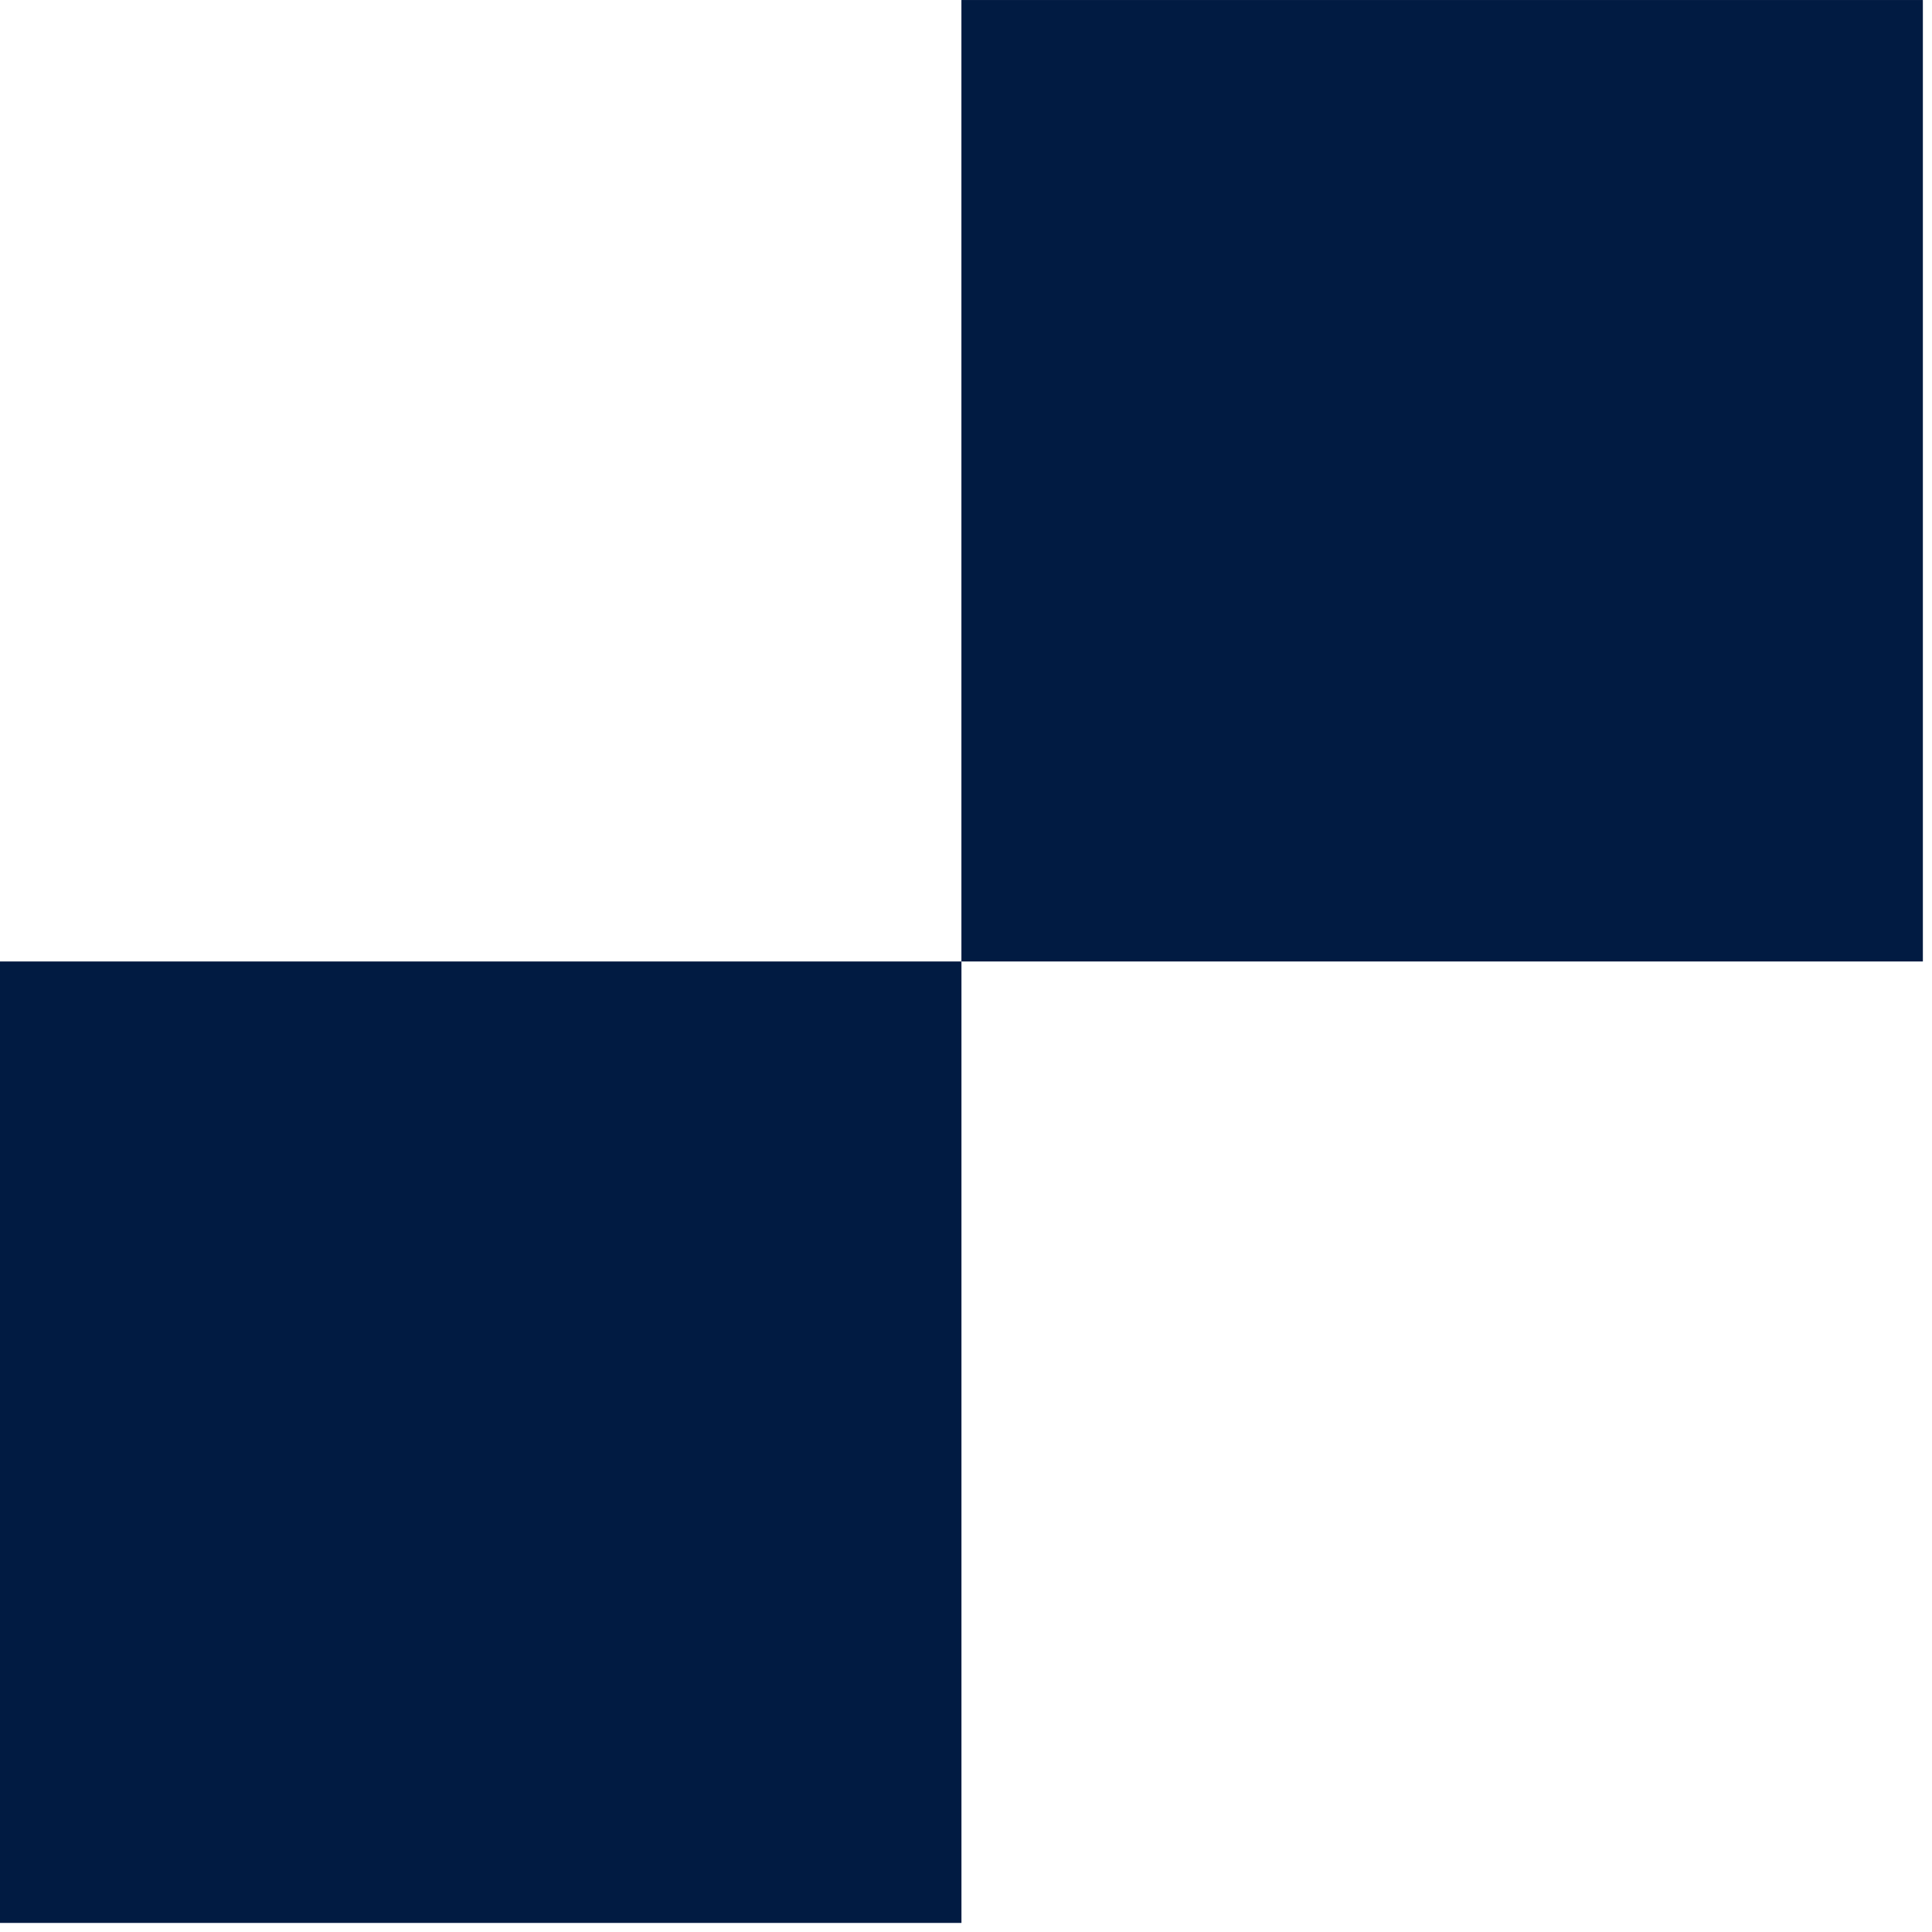
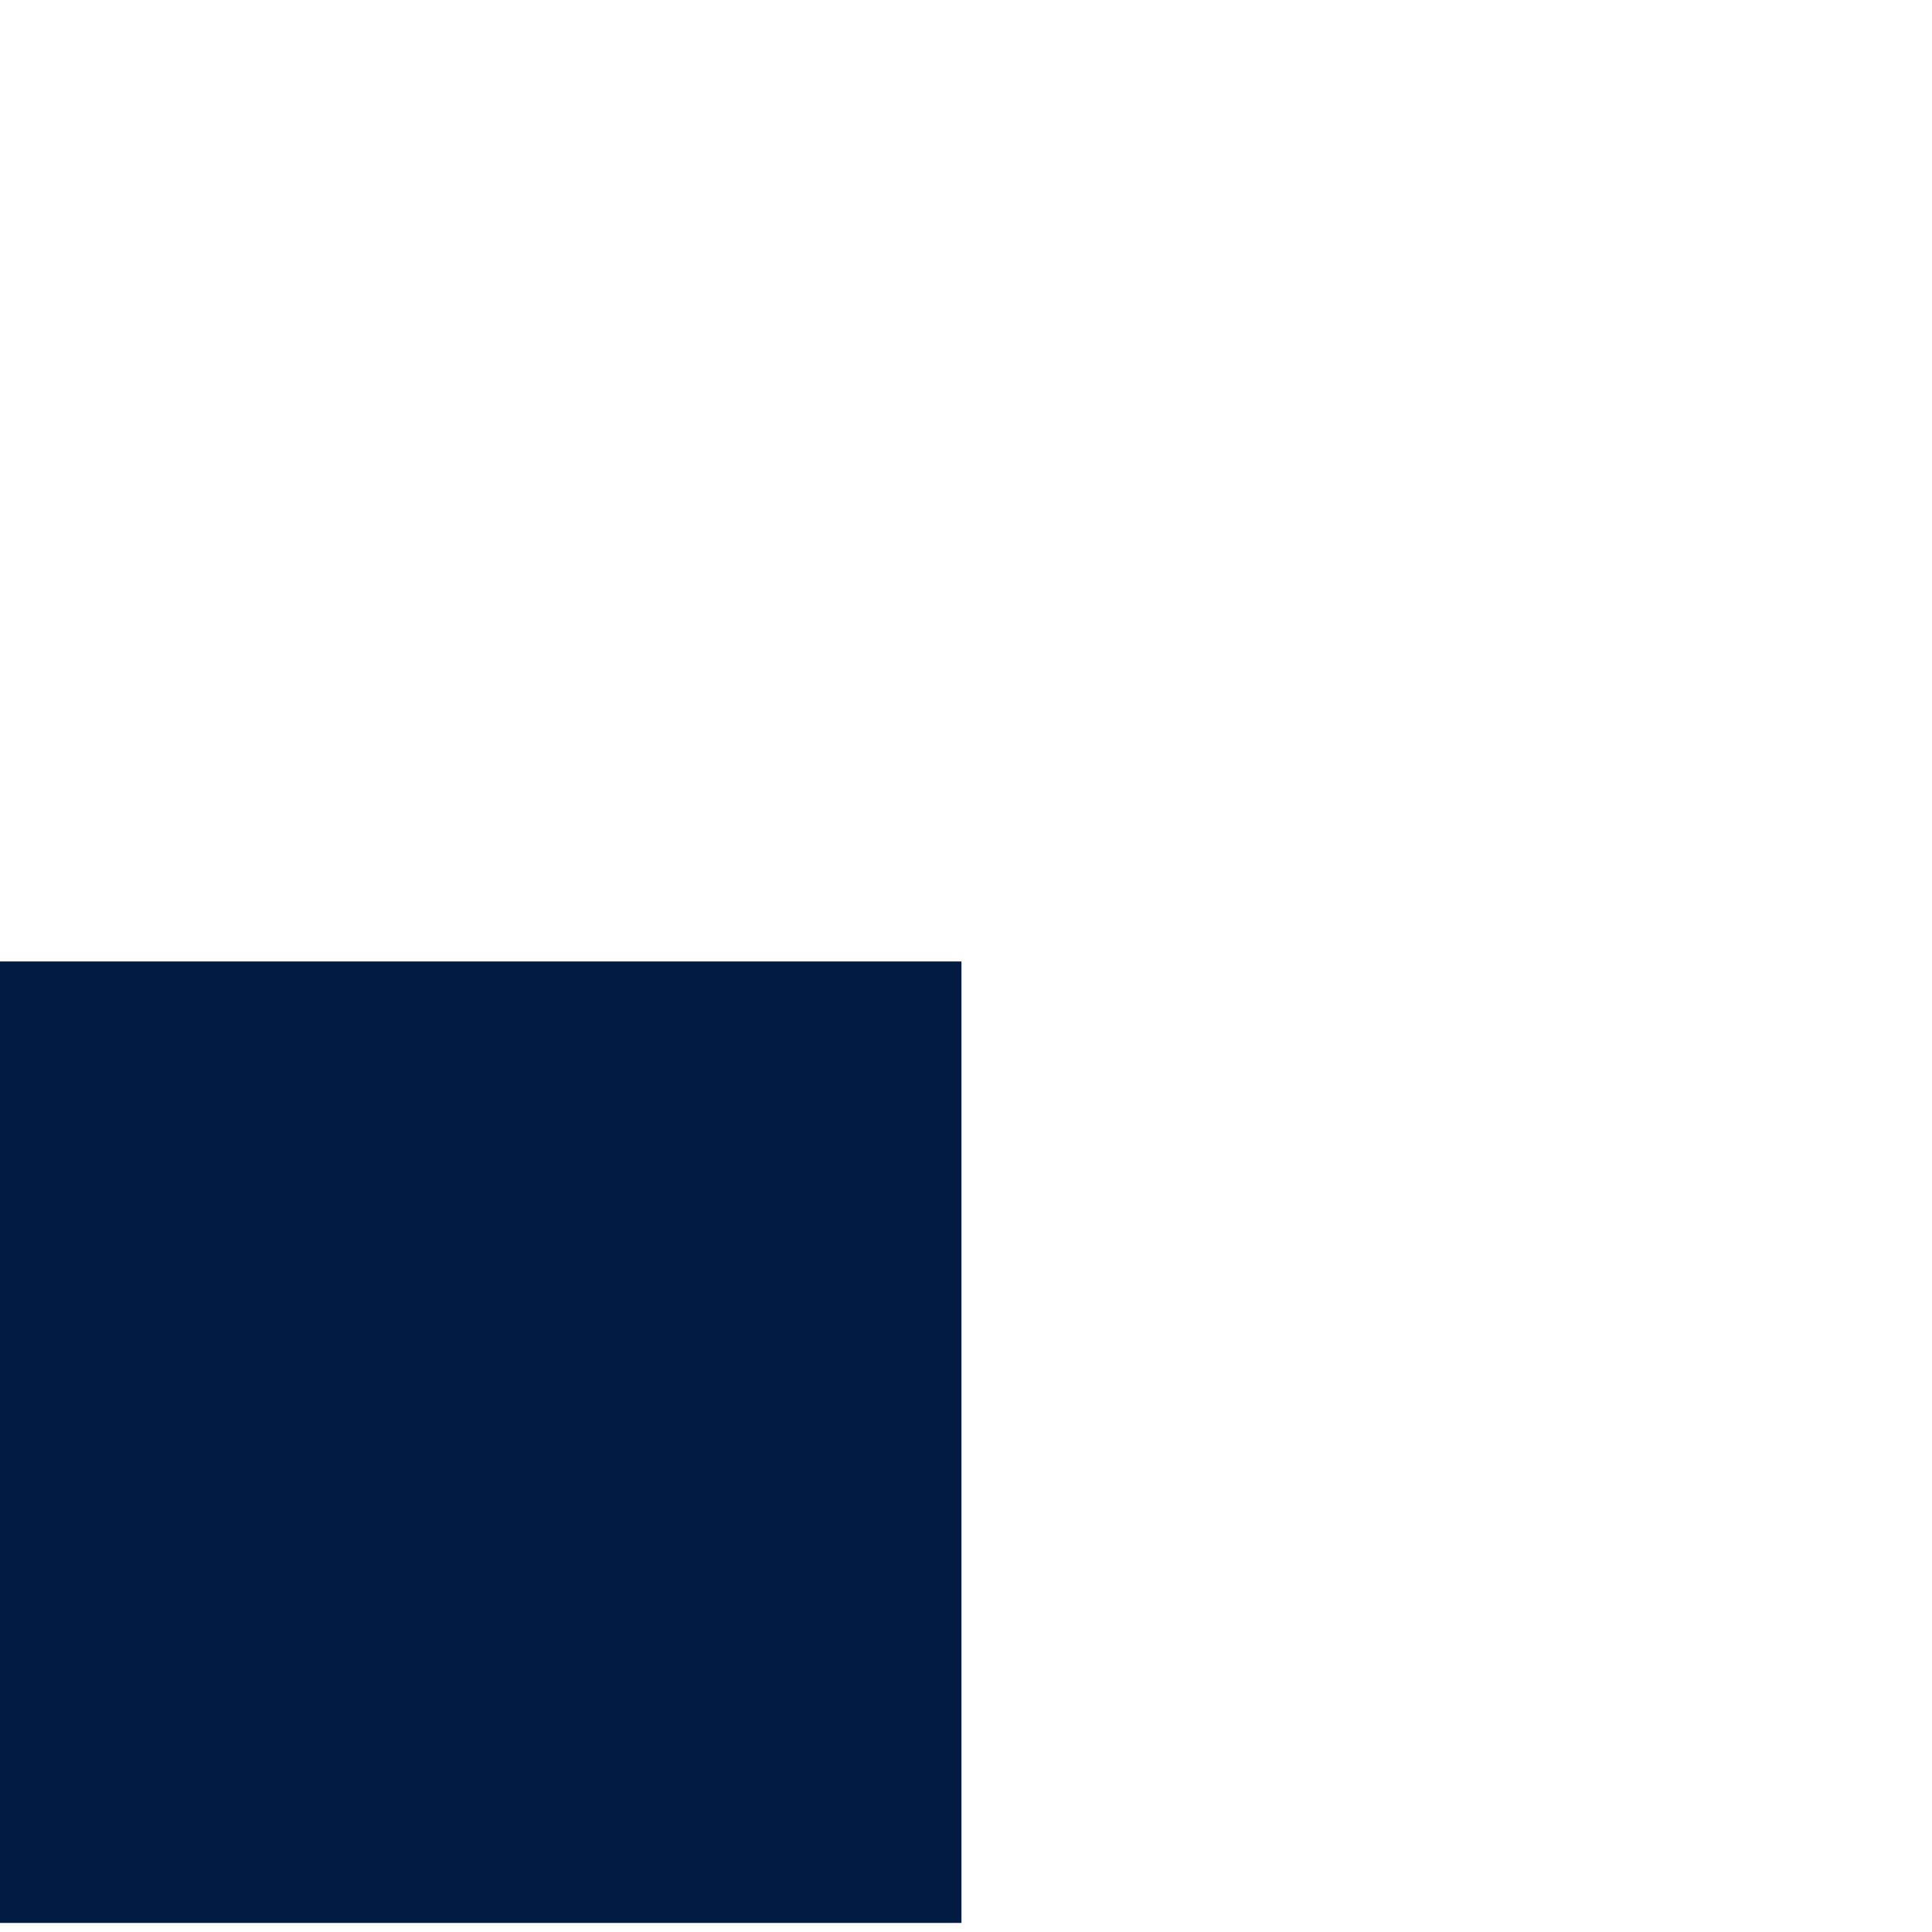
<svg xmlns="http://www.w3.org/2000/svg" width="99" height="99" viewBox="0 0 99 99" fill="none">
  <rect width="49.267" height="49.267" transform="matrix(1 0 0 -1 0 98.535)" fill="#011B42" />
-   <rect width="49.267" height="49.267" transform="matrix(1 0 0 -1 49.265 49.268)" fill="#011B42" />
</svg>